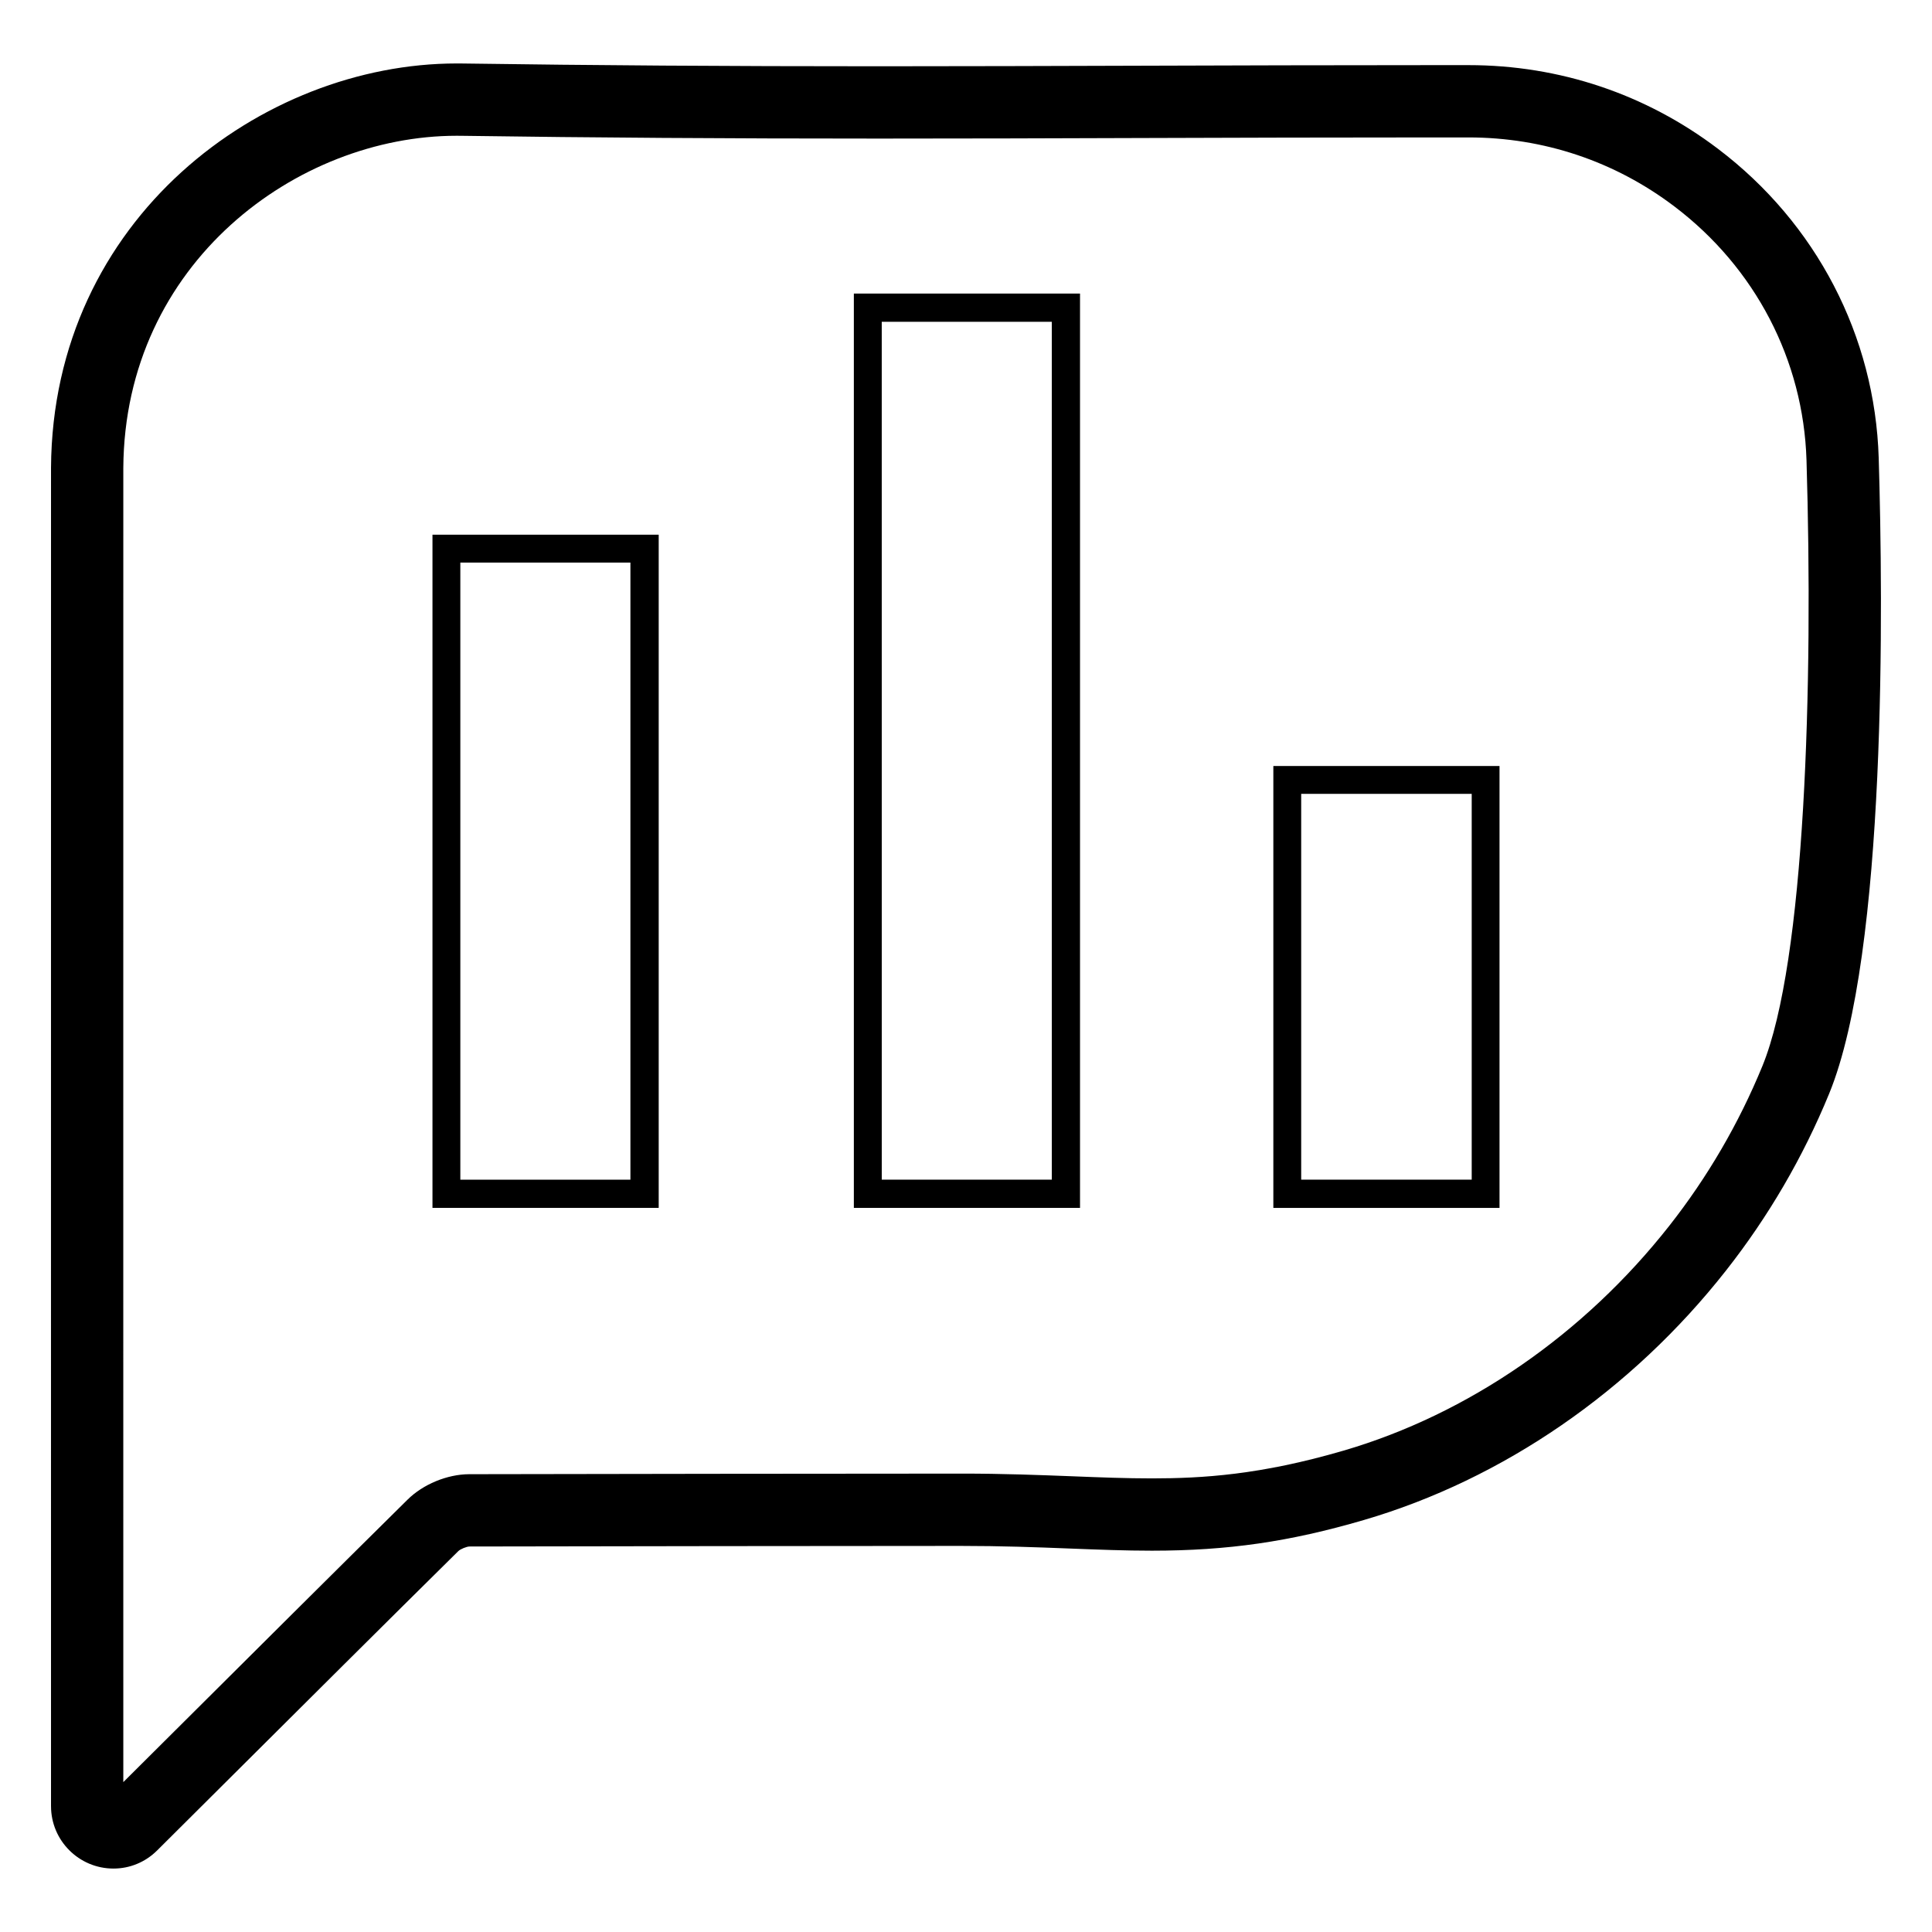
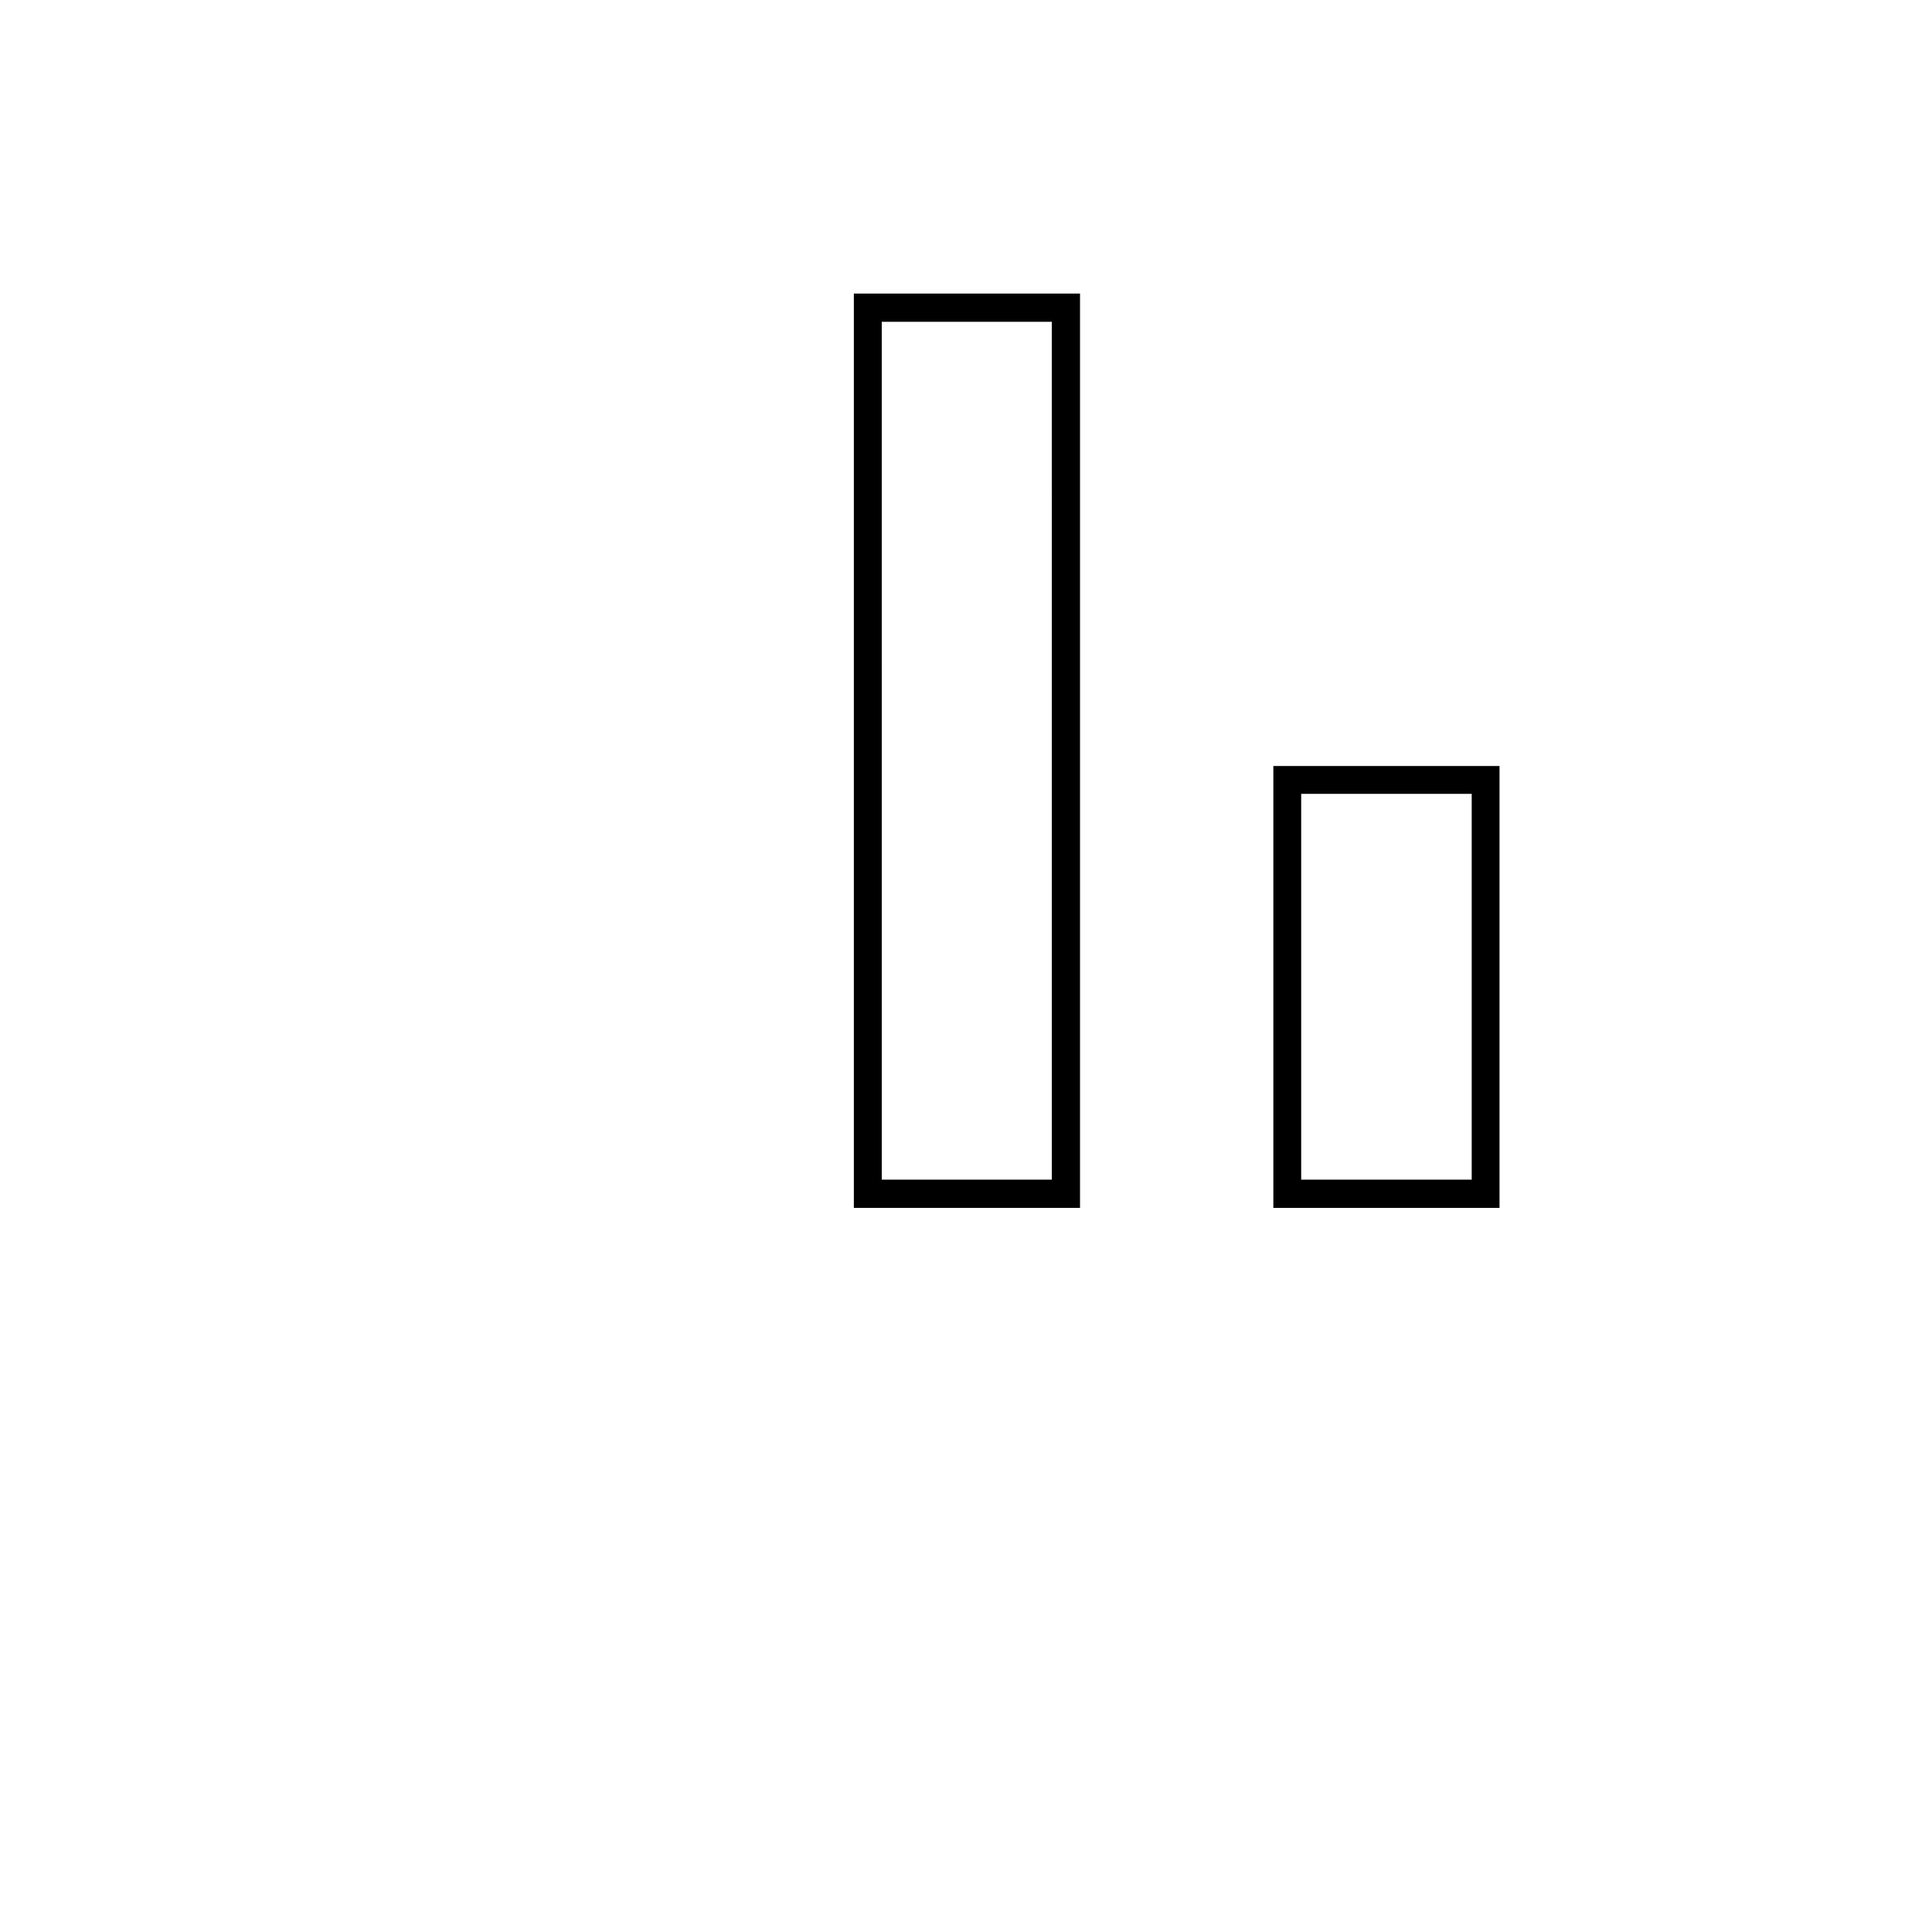
<svg xmlns="http://www.w3.org/2000/svg" fill="#000000" width="800px" height="800px" version="1.1" viewBox="144 144 512 512">
  <g>
    <path d="m370.28 221.8v242.3h59.938v-242.3zm52.461 234.82h-45.066l-0.004-227.34h45.066z" />
    <path d="m481.45 347v117.11h59.938v-117.11zm52.57 109.62h-45.191v-102.24h45.191z" />
-     <path d="m258.61 285.7v178.4h59.953v-178.4zm52.457 170.93h-45.074v-163.54h45.074z" />
-     <path d="m157.52 622.66s-0.023-288.17 0-351.44v-3.242c0.387-66.191 56.098-107.16 107.48-107.16l1.488 0.008c35.125 0.504 70.195 0.738 110.38 0.738 23.051 0 45.762-0.078 69.156-0.148 24.891-0.078 50.562-0.156 78.254-0.156h8.895c24.121 0 46.98 7.668 66.109 22.176 26.07 19.742 41.598 49.602 42.594 81.926 1.156 38.219 2.195 131.13-13.137 168.48-6.902 16.824-16.105 32.598-27.34 46.879-25.039 31.852-59.125 55.324-95.977 66.102-19.734 5.769-36.008 8.117-56.168 8.125-7.047 0-14.16-0.277-21.805-0.574-8.832-0.348-17.973-0.691-28.875-0.691-43.406 0.023-86.805 0.07-130.16 0.156-0.754 0.008-2.387 0.676-2.938 1.203l-2.102 2.078c-15.492 15.297-40.117 39.816-59.629 59.246l-18.102 18.02c-3.117 3.102-7.227 4.801-11.57 4.801-9.125 0.004-16.551-7.406-16.551-16.52zm270.68-87.43c7.383 0.293 14.258 0.559 21.066 0.559 13.32-0.008 28.688-0.898 50.789-7.359 33.055-9.66 63.699-30.82 86.301-59.551 10.148-12.902 18.445-27.137 24.68-42.32 11.383-27.727 13.508-101.16 11.707-160.61-0.82-26.504-13.578-51.012-35.016-67.242-15.777-11.965-34.637-18.285-54.547-18.285h-8.887c-27.68 0-53.324 0.078-78.199 0.156-23.418 0.078-46.145 0.148-69.219 0.148-40.273 0-75.438-0.234-110.66-0.738l-1.211-0.008c-42.227 0-88 33.691-88.324 88.062v3.188c-0.023 57.688 0 302.32 0 345.05l13.555-13.492c19.531-19.453 44.188-43.996 59.645-59.262l2.117-2.094c4.094-4.062 10.484-6.723 16.328-6.754 43.414-0.086 86.836-0.133 130.5-0.156 11.027-0.008 20.773 0.379 29.367 0.707z" />
  </g>
</svg>